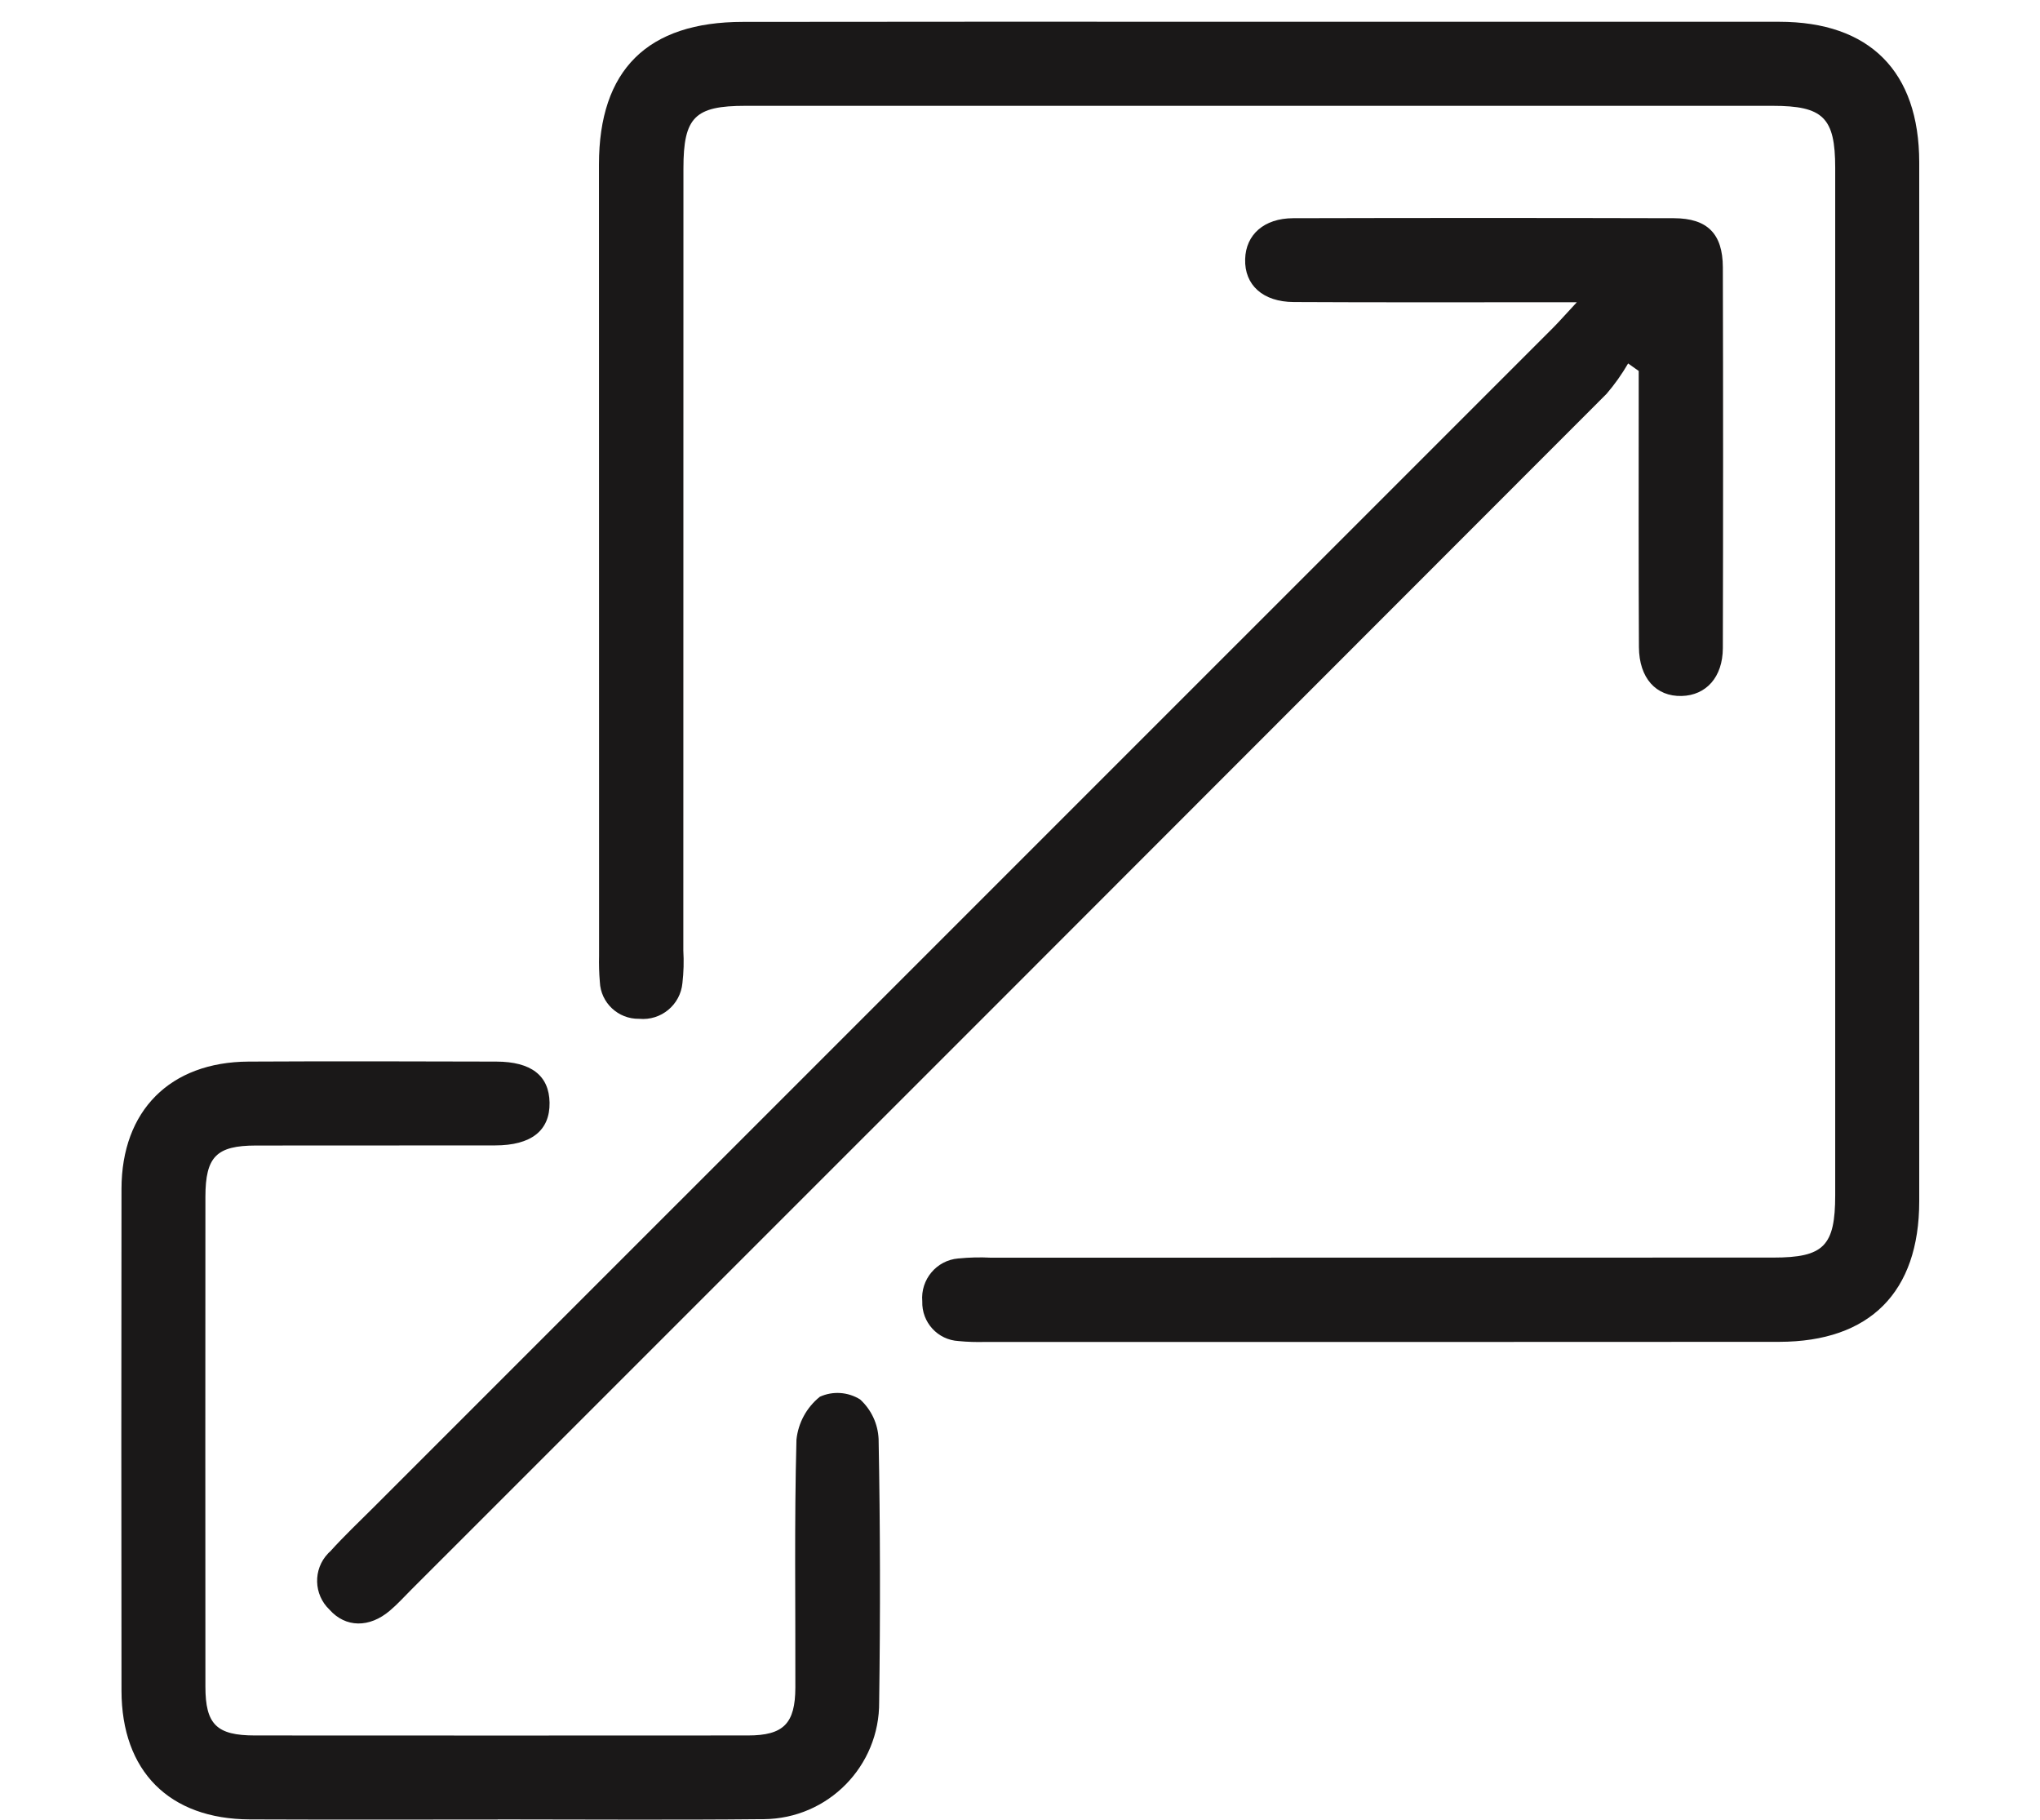
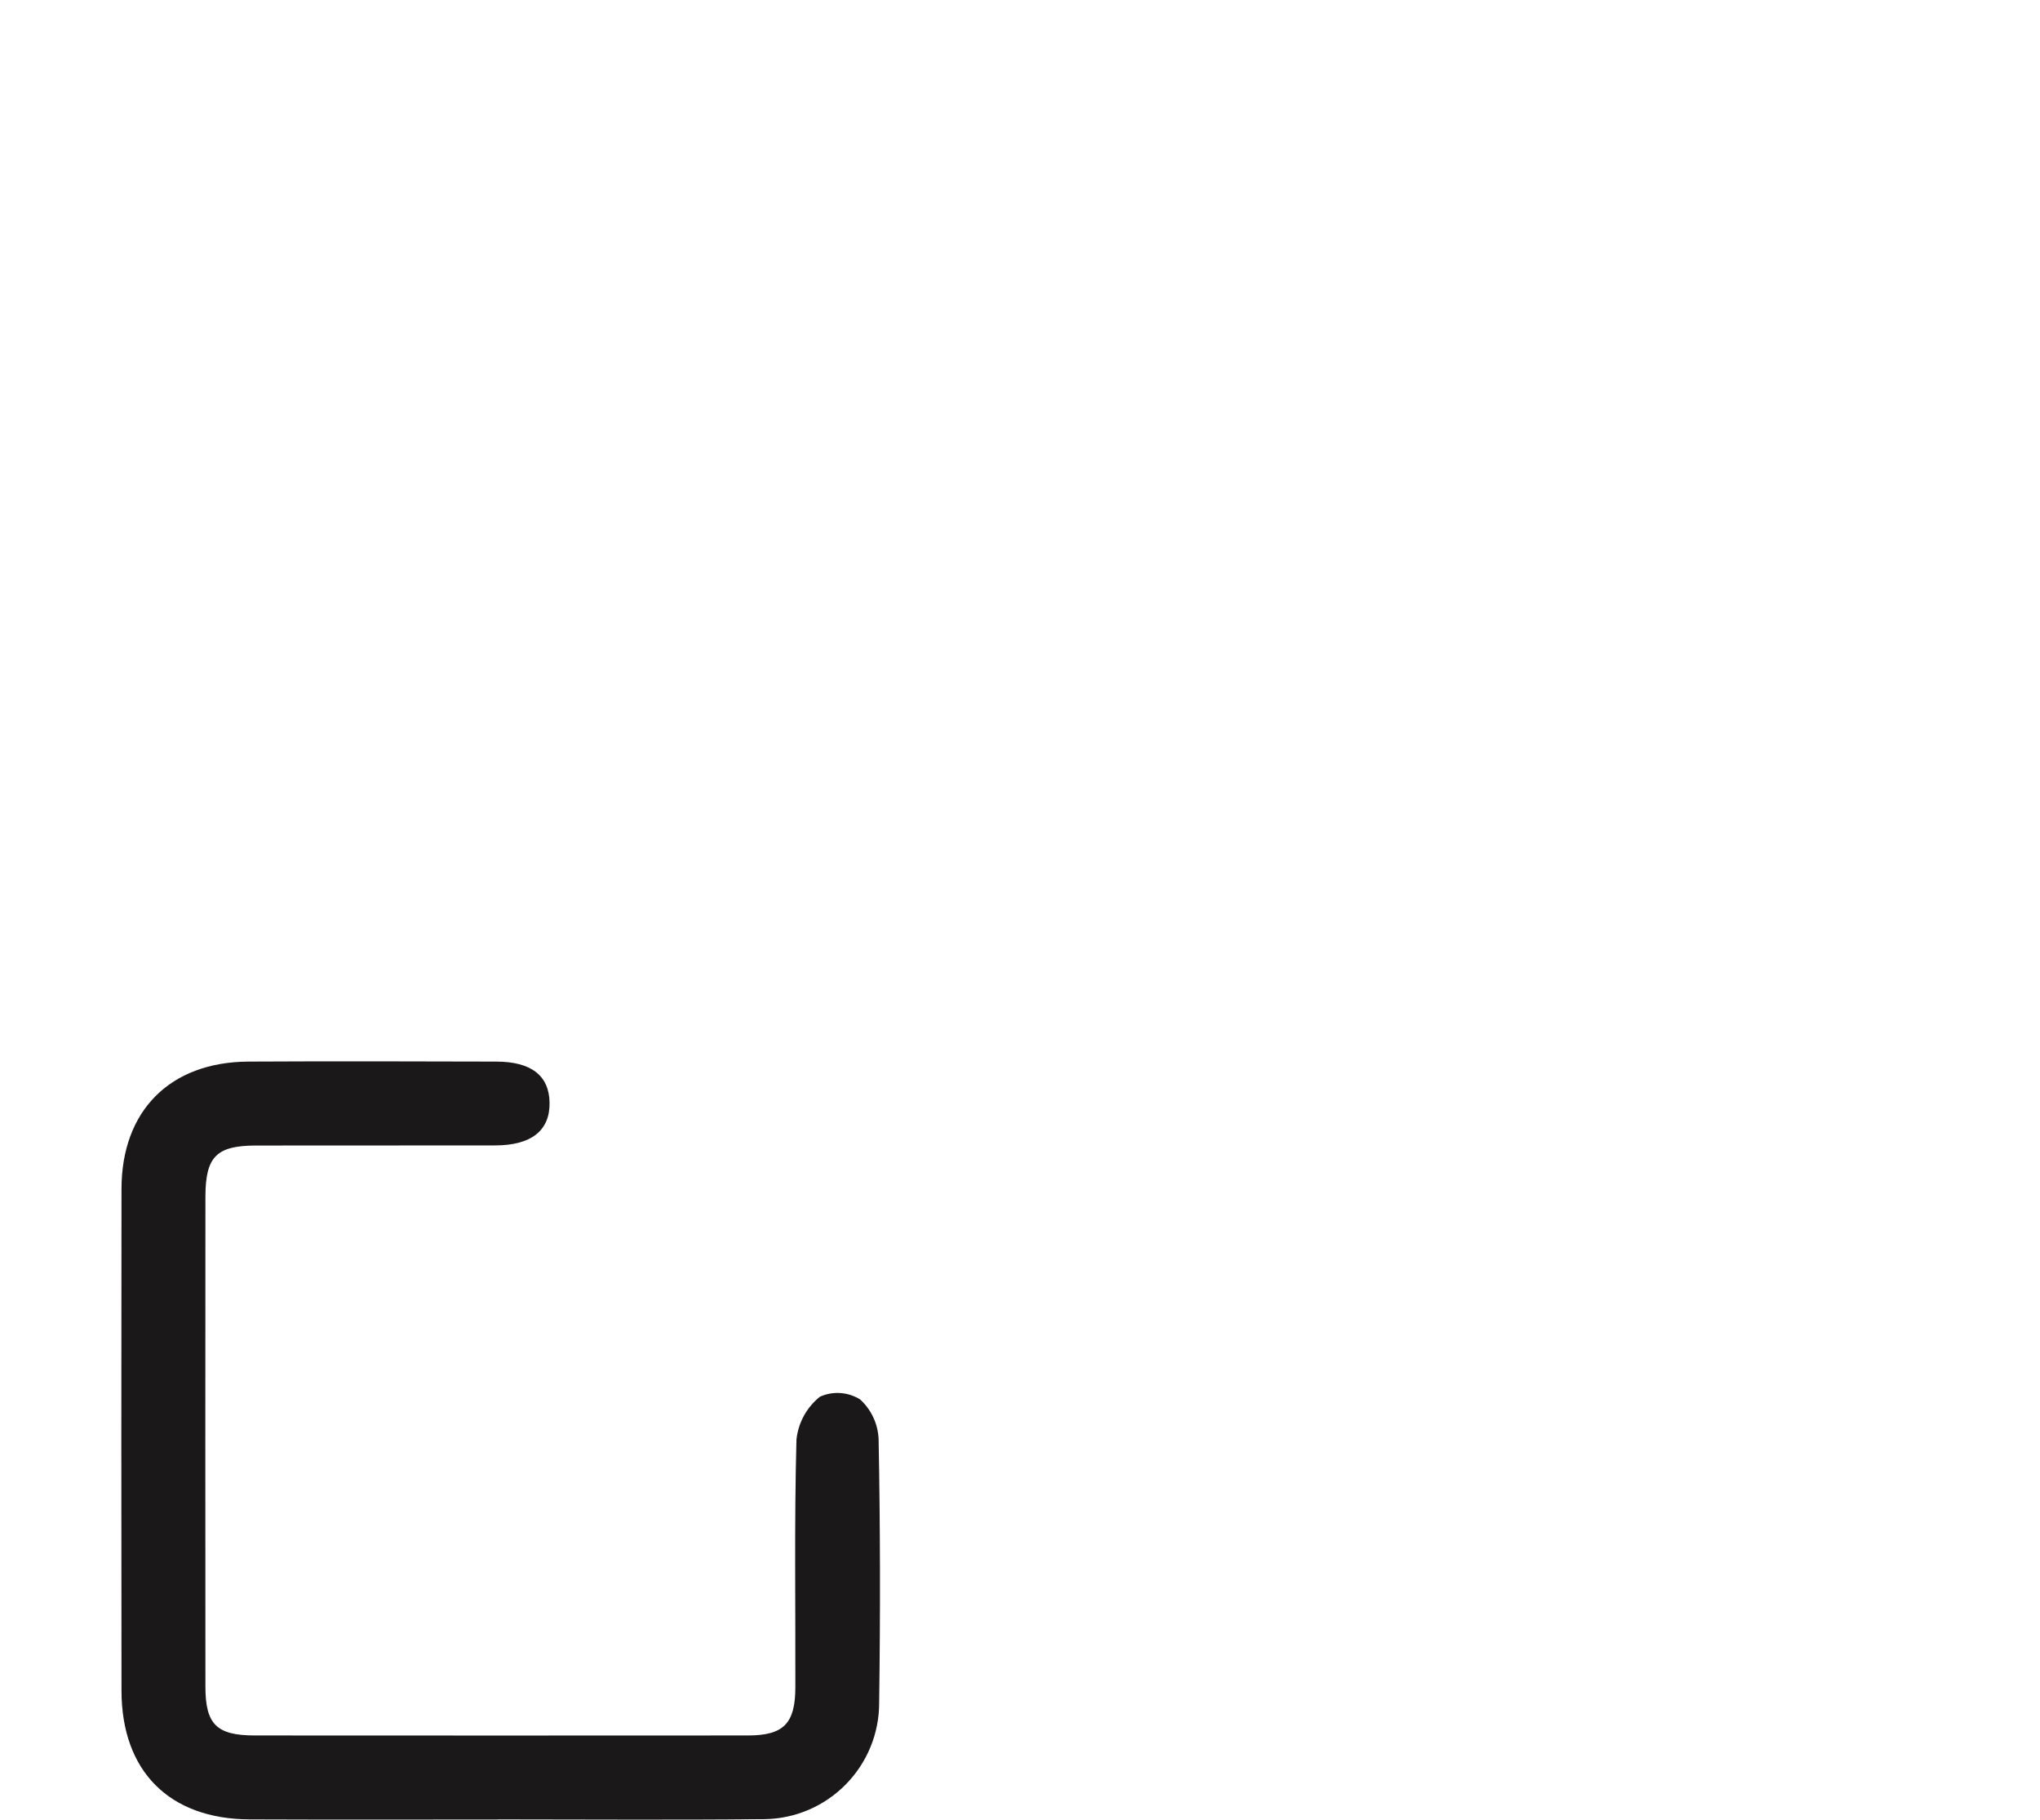
<svg xmlns="http://www.w3.org/2000/svg" version="1.1" id="Layer_1" x="0px" y="0px" viewBox="0 0 185 165" style="enable-background:new 0 0 185 165;" xml:space="preserve">
  <style type="text/css">
	.st0{fill:#1A1818;}
</style>
  <g>
    <g id="Pharma_-_Scalable_Solutions">
      <g id="Group_25233" transform="translate(10.998 1.975)">
        <g>
          <g id="Group_25232">
-             <path id="Path_57594" class="st0" d="M103.24,0c15.7,0,31.41,0,47.11,0c8.21,0,12.69,4.5,12.7,12.74       c0.01,31.4,0.01,62.8,0,94.2c0,8.25-4.48,12.74-12.7,12.75c-24,0.01-48,0.02-72.01,0.01c-0.8,0.02-1.6,0-2.4-0.08       c-1.9-0.1-3.36-1.7-3.3-3.6c-0.17-1.97,1.28-3.72,3.26-3.89c0.01,0,0.02,0,0.03,0c0.98-0.1,1.96-0.12,2.94-0.07       c23.65,0,47.29,0,70.94-0.01c4.59,0,5.62-1.05,5.62-5.67c0-31.04,0-62.09,0-93.13c0-4.56-1.08-5.63-5.68-5.63       c-31.05,0-62.1,0-93.15,0c-4.59,0-5.62,1.03-5.62,5.67c0,23.64-0.01,47.28-0.01,70.92c0.06,0.98,0.03,1.96-0.08,2.94       c-0.18,1.98-1.94,3.44-3.92,3.25c-0.01,0-0.01,0-0.02,0c-1.89,0.03-3.47-1.45-3.55-3.34c-0.07-0.8-0.09-1.6-0.07-2.4       c-0.01-23.91-0.01-47.81-0.01-71.72c0-8.58,4.4-12.93,13.06-12.93C72.01-0.01,87.62-0.01,103.24,0" />
-             <path id="Path_57595" class="st0" d="M132,25.43h-3.18c-7.5,0-14.99,0.02-22.49-0.02c-2.81-0.01-4.48-1.55-4.41-3.89       c0.06-2.22,1.71-3.7,4.35-3.71c11.51-0.03,23.02-0.03,34.54,0c3.03,0.01,4.42,1.41,4.43,4.45c0.03,11.51,0.03,23.02,0,34.53       c-0.01,2.63-1.51,4.28-3.73,4.34c-2.33,0.06-3.86-1.62-3.88-4.43c-0.04-7.49-0.02-14.99-0.02-22.48c0-0.85,0-1.71,0-2.56       l-0.96-0.68c-0.57,0.98-1.22,1.9-1.96,2.76C98.57,69.9,62.43,106.05,26.27,142.19c-0.63,0.63-1.23,1.3-1.91,1.87       c-1.85,1.58-4.02,1.56-5.48-0.09c-1.44-1.37-1.5-3.65-0.13-5.09c0.06-0.07,0.13-0.13,0.2-0.19c1.25-1.39,2.62-2.68,3.94-4       C58.54,99.04,94.18,63.4,129.83,27.76C130.43,27.16,130.98,26.52,132,25.43" />
            <path id="Path_57596" class="st0" d="M34.14,163c-7.5,0-14.99,0.02-22.49-0.01c-7.29-0.03-11.62-4.36-11.63-11.67       c-0.02-15.17-0.02-30.33,0-45.5c0.01-7.1,4.41-11.5,11.51-11.54c7.5-0.04,14.99-0.02,22.49,0c3.17,0.01,4.78,1.28,4.82,3.72       c0.04,2.53-1.65,3.88-4.95,3.88c-7.23,0.01-14.46,0-21.69,0.01c-3.57,0.01-4.56,1.01-4.57,4.63c-0.01,14.81-0.01,29.62,0,44.43       c0,3.43,1.02,4.43,4.49,4.43c14.9,0.01,29.81,0.01,44.71,0c3.23,0,4.29-1.08,4.3-4.34c0.02-7.49-0.1-14.99,0.1-22.48       c0.16-1.53,0.92-2.92,2.12-3.89c1.18-0.54,2.55-0.44,3.65,0.24c1.02,0.93,1.62,2.22,1.68,3.6c0.15,7.94,0.16,15.88,0.05,23.82       c0.05,5.83-4.63,10.59-10.46,10.64c-0.1,0-0.2,0-0.3,0c-7.94,0.08-15.89,0.02-23.83,0.02" />
          </g>
        </g>
      </g>
    </g>
  </g>
</svg>